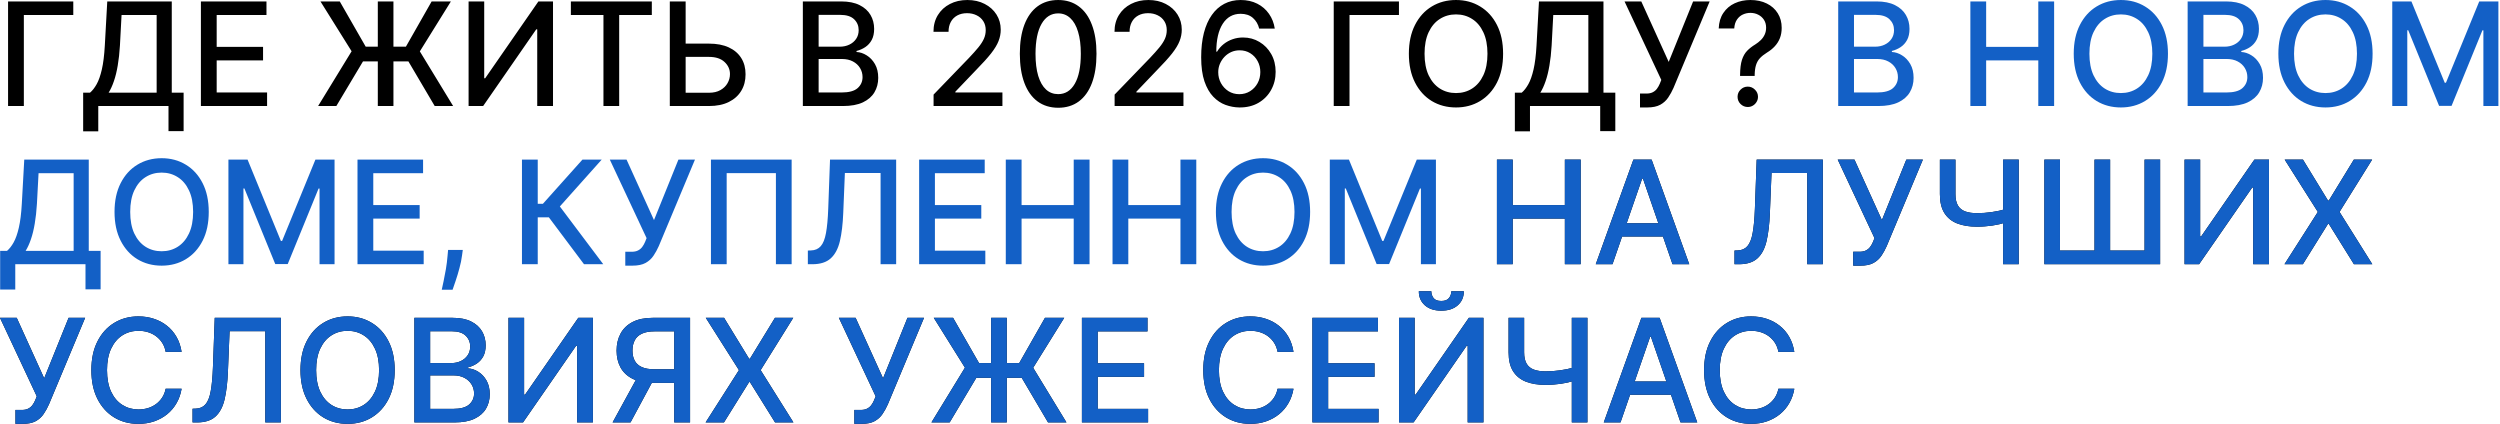
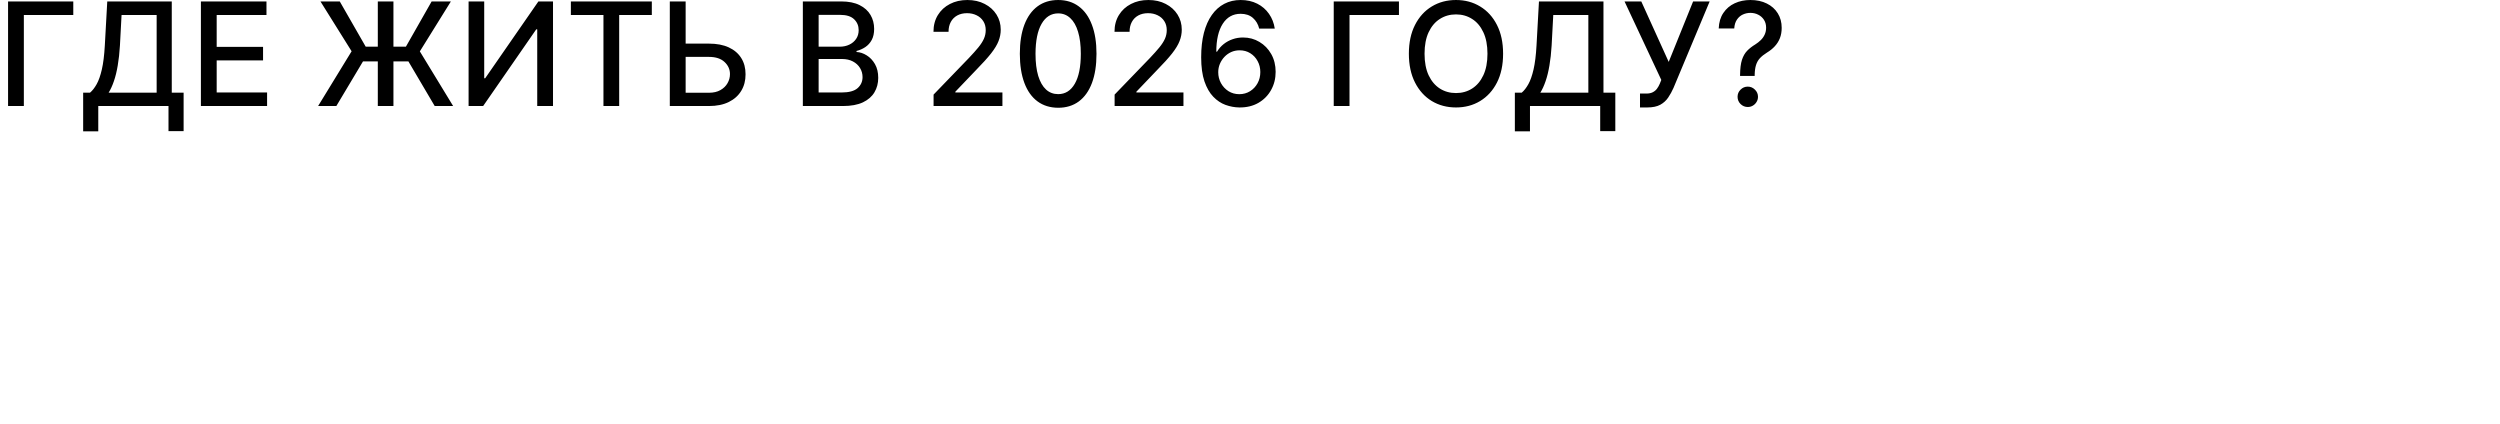
<svg xmlns="http://www.w3.org/2000/svg" width="1043" height="177" viewBox="0 0 1043 177" fill="none">
  <path d="M30.575 0.598V6.266H9.95V44.234H3.366V0.598H30.575ZM34.693 54.781V38.652H37.569C38.549 37.828 39.465 36.656 40.318 35.136C41.17 33.617 41.894 31.564 42.491 28.979C43.087 26.393 43.499 23.077 43.727 19.028L44.749 0.598H71.66V38.652H76.603V54.717H70.296V44.234H40.999V54.781H34.693ZM45.325 38.652H65.353V6.266H50.715L50.034 19.028C49.849 22.111 49.544 24.881 49.117 27.338C48.705 29.796 48.173 31.969 47.519 33.858C46.88 35.733 46.149 37.331 45.325 38.652ZM83.816 44.234V0.598H111.173V6.266H90.399V19.561H109.746V25.207H90.399V38.567H111.429V44.234H83.816ZM164.142 0.598V44.234H157.622V0.598H164.142ZM132.715 44.234L146.692 21.393L133.695 0.598H141.749L152.573 19.476H169.341L180.08 0.598H188.112L175.158 21.436L189.05 44.234H181.358L170.385 25.612H151.443L140.321 44.234H132.715ZM195.495 0.598H202.015V32.644H202.42L224.622 0.598H230.715V44.234H224.132V12.232H223.727L201.568 44.234H195.495V0.598ZM238.167 6.266V0.598H271.939V6.266H258.324V44.234H251.761V6.266H238.167ZM284.025 18.197H295.786C299.025 18.197 301.781 18.723 304.053 19.774C306.326 20.825 308.059 22.31 309.252 24.227C310.46 26.145 311.056 28.403 311.042 31.003C311.056 33.602 310.46 35.896 309.252 37.885C308.059 39.874 306.326 41.429 304.053 42.551C301.781 43.673 299.025 44.234 295.786 44.234H279.444V0.598H286.049V38.695H295.786C297.676 38.695 299.267 38.325 300.559 37.587C301.866 36.848 302.853 35.889 303.521 34.71C304.203 33.531 304.544 32.267 304.544 30.918C304.544 28.957 303.791 27.274 302.285 25.868C300.779 24.447 298.613 23.737 295.786 23.737H284.025V18.197ZM334.948 44.234V0.598H350.928C354.025 0.598 356.589 1.109 358.62 2.132C360.651 3.141 362.171 4.511 363.18 6.244C364.188 7.963 364.693 9.902 364.693 12.061C364.693 13.879 364.359 15.413 363.691 16.663C363.024 17.899 362.129 18.893 361.007 19.646C359.899 20.385 358.677 20.925 357.342 21.266V21.692C358.791 21.763 360.204 22.232 361.582 23.098C362.974 23.95 364.124 25.165 365.034 26.741C365.943 28.318 366.397 30.236 366.397 32.494C366.397 34.724 365.872 36.727 364.82 38.503C363.784 40.264 362.178 41.663 360.005 42.7C357.832 43.723 355.055 44.234 351.674 44.234H334.948ZM341.532 38.588H351.035C354.188 38.588 356.447 37.977 357.811 36.756C359.174 35.534 359.856 34.007 359.856 32.175C359.856 30.797 359.508 29.533 358.812 28.382C358.116 27.232 357.122 26.315 355.829 25.634C354.551 24.952 353.031 24.611 351.269 24.611H341.532V38.588ZM341.532 19.476H350.353C351.83 19.476 353.159 19.192 354.338 18.624C355.531 18.055 356.475 17.26 357.171 16.237C357.882 15.2 358.237 13.979 358.237 12.572C358.237 10.768 357.605 9.256 356.34 8.034C355.076 6.812 353.137 6.202 350.524 6.202H341.532V19.476ZM389.488 44.234V39.462L404.254 24.163C405.831 22.501 407.131 21.046 408.153 19.796C409.19 18.531 409.964 17.331 410.476 16.195C410.987 15.058 411.243 13.851 411.243 12.572C411.243 11.124 410.902 9.874 410.22 8.822C409.538 7.757 408.608 6.94 407.429 6.372C406.25 5.79 404.922 5.499 403.444 5.499C401.882 5.499 400.518 5.818 399.354 6.457C398.189 7.097 397.294 7.999 396.669 9.163C396.044 10.328 395.731 11.692 395.731 13.254H389.446C389.446 10.598 390.057 8.276 391.278 6.287C392.5 4.298 394.176 2.757 396.307 1.663C398.437 0.555 400.859 0.001 403.572 0.001C406.314 0.001 408.729 0.548 410.817 1.642C412.919 2.722 414.559 4.199 415.738 6.074C416.917 7.935 417.507 10.037 417.507 12.381C417.507 14 417.202 15.584 416.591 17.132C415.994 18.68 414.95 20.406 413.459 22.31C411.967 24.199 409.893 26.493 407.237 29.192L398.565 38.269V38.588H418.21V44.234H389.488ZM441.477 44.959C438.111 44.945 435.234 44.057 432.848 42.295C430.461 40.534 428.636 37.97 427.372 34.604C426.108 31.237 425.476 27.182 425.476 22.438C425.476 17.707 426.108 13.666 427.372 10.314C428.65 6.962 430.483 4.405 432.869 2.643C435.27 0.882 438.139 0.001 441.477 0.001C444.815 0.001 447.677 0.889 450.064 2.665C452.45 4.426 454.275 6.983 455.54 10.335C456.818 13.673 457.457 17.707 457.457 22.438C457.457 27.196 456.825 31.259 455.561 34.625C454.297 37.977 452.471 40.541 450.085 42.317C447.699 44.078 444.829 44.959 441.477 44.959ZM441.477 39.27C444.432 39.27 446.74 37.828 448.402 34.945C450.078 32.061 450.916 27.892 450.916 22.438C450.916 18.815 450.532 15.754 449.765 13.254C449.013 10.74 447.926 8.837 446.506 7.544C445.099 6.237 443.423 5.584 441.477 5.584C438.537 5.584 436.229 7.033 434.552 9.93C432.876 12.828 432.031 16.997 432.017 22.438C432.017 26.074 432.393 29.149 433.146 31.663C433.913 34.163 435 36.06 436.406 37.352C437.812 38.631 439.503 39.27 441.477 39.27ZM465.016 44.234V39.462L479.781 24.163C481.358 22.501 482.658 21.046 483.681 19.796C484.718 18.531 485.492 17.331 486.003 16.195C486.514 15.058 486.77 13.851 486.77 12.572C486.77 11.124 486.429 9.874 485.747 8.822C485.066 7.757 484.135 6.94 482.956 6.372C481.777 5.79 480.449 5.499 478.972 5.499C477.409 5.499 476.046 5.818 474.881 6.457C473.716 7.097 472.821 7.999 472.196 9.163C471.571 10.328 471.259 11.692 471.259 13.254H464.973C464.973 10.598 465.584 8.276 466.806 6.287C468.027 4.298 469.703 2.757 471.834 1.663C473.965 0.555 476.387 0.001 479.1 0.001C481.841 0.001 484.256 0.548 486.344 1.642C488.446 2.722 490.087 4.199 491.266 6.074C492.445 7.935 493.034 10.037 493.034 12.381C493.034 14 492.729 15.584 492.118 17.132C491.521 18.68 490.477 20.406 488.986 22.31C487.494 24.199 485.421 26.493 482.764 29.192L474.093 38.269V38.588H493.737V44.234H465.016ZM517.047 44.831C515.101 44.803 513.183 44.447 511.294 43.766C509.419 43.084 507.715 41.947 506.181 40.356C504.646 38.766 503.418 36.628 502.494 33.943C501.585 31.259 501.131 27.906 501.131 23.886C501.131 20.079 501.507 16.699 502.26 13.744C503.027 10.79 504.128 8.297 505.563 6.266C506.997 4.22 508.73 2.665 510.762 1.599C512.793 0.534 515.073 0.001 517.601 0.001C520.2 0.001 522.509 0.513 524.526 1.536C526.543 2.558 528.176 3.972 529.426 5.776C530.691 7.58 531.493 9.632 531.834 11.933H525.335C524.895 10.115 524.021 8.631 522.715 7.48C521.408 6.33 519.703 5.754 517.601 5.754C514.405 5.754 511.912 7.146 510.122 9.93C508.347 12.714 507.452 16.585 507.438 21.543H507.757C508.51 20.307 509.433 19.256 510.527 18.389C511.635 17.509 512.871 16.834 514.235 16.365C515.612 15.882 517.061 15.641 518.581 15.641C521.11 15.641 523.396 16.259 525.442 17.494C527.502 18.716 529.142 20.406 530.364 22.565C531.585 24.724 532.196 27.196 532.196 29.98C532.196 32.764 531.564 35.285 530.3 37.544C529.05 39.803 527.289 41.592 525.016 42.913C522.743 44.22 520.087 44.859 517.047 44.831ZM517.026 39.291C518.702 39.291 520.2 38.879 521.521 38.055C522.843 37.231 523.887 36.124 524.654 34.731C525.421 33.34 525.804 31.784 525.804 30.065C525.804 28.389 525.428 26.862 524.675 25.484C523.936 24.107 522.914 23.013 521.607 22.203C520.314 21.393 518.837 20.989 517.175 20.989C515.911 20.989 514.739 21.23 513.659 21.713C512.594 22.196 511.656 22.864 510.847 23.716C510.037 24.568 509.398 25.548 508.929 26.656C508.475 27.75 508.247 28.908 508.247 30.129C508.247 31.763 508.624 33.276 509.377 34.668C510.144 36.06 511.188 37.182 512.509 38.034C513.844 38.872 515.35 39.291 517.026 39.291ZM583.642 0.598V6.266H563.017V44.234H556.433V0.598H583.642ZM627.091 22.416C627.091 27.075 626.239 31.081 624.535 34.433C622.83 37.771 620.493 40.342 617.525 42.146C614.57 43.936 611.211 44.831 607.447 44.831C603.668 44.831 600.295 43.936 597.326 42.146C594.371 40.342 592.042 37.764 590.337 34.412C588.633 31.06 587.78 27.061 587.78 22.416C587.78 17.757 588.633 13.758 590.337 10.421C592.042 7.068 594.371 4.497 597.326 2.707C600.295 0.903 603.668 0.001 607.447 0.001C611.211 0.001 614.57 0.903 617.525 2.707C620.493 4.497 622.83 7.068 624.535 10.421C626.239 13.758 627.091 17.757 627.091 22.416ZM620.572 22.416C620.572 18.865 619.996 15.875 618.846 13.446C617.709 11.003 616.147 9.156 614.158 7.906C612.184 6.642 609.947 6.01 607.447 6.01C604.932 6.01 602.688 6.642 600.714 7.906C598.739 9.156 597.177 11.003 596.026 13.446C594.89 15.875 594.322 18.865 594.322 22.416C594.322 25.967 594.89 28.965 596.026 31.408C597.177 33.837 598.739 35.683 600.714 36.947C602.688 38.197 604.932 38.822 607.447 38.822C609.947 38.822 612.184 38.197 614.158 36.947C616.147 35.683 617.709 33.837 618.846 31.408C619.996 28.965 620.572 25.967 620.572 22.416ZM631.997 54.781V38.652H634.874C635.854 37.828 636.77 36.656 637.622 35.136C638.475 33.617 639.199 31.564 639.796 28.979C640.392 26.393 640.804 23.077 641.031 19.028L642.054 0.598H668.965V38.652H673.908V54.717H667.601V44.234H638.304V54.781H631.997ZM642.629 38.652H662.658V6.266H648.02L647.338 19.028C647.154 22.111 646.848 24.881 646.422 27.338C646.01 29.796 645.477 31.969 644.824 33.858C644.185 35.733 643.453 37.331 642.629 38.652ZM684.21 44.831V39.035H686.83C687.924 39.035 688.826 38.851 689.536 38.481C690.261 38.112 690.85 37.615 691.305 36.99C691.774 36.351 692.164 35.655 692.477 34.902L693.095 33.347L677.754 0.598H684.742L696.184 25.825L706.369 0.598H713.272L698.187 36.67C697.548 38.119 696.809 39.462 695.971 40.697C695.147 41.933 694.046 42.935 692.669 43.702C691.291 44.455 689.465 44.831 687.193 44.831H684.21ZM725.955 31.685V31.28C725.983 28.638 726.246 26.535 726.743 24.973C727.255 23.41 727.979 22.146 728.917 21.18C729.854 20.215 730.983 19.334 732.305 18.538C733.157 17.999 733.924 17.395 734.606 16.727C735.287 16.06 735.827 15.293 736.225 14.426C736.623 13.56 736.822 12.601 736.822 11.55C736.822 10.286 736.523 9.192 735.927 8.268C735.33 7.345 734.535 6.635 733.54 6.138C732.56 5.626 731.466 5.371 730.259 5.371C729.165 5.371 728.121 5.598 727.127 6.053C726.133 6.507 725.309 7.217 724.655 8.183C724.002 9.135 723.626 10.364 723.526 11.869H717.049C717.148 9.312 717.795 7.153 718.988 5.392C720.181 3.616 721.758 2.274 723.718 1.365C725.692 0.456 727.873 0.001 730.259 0.001C732.873 0.001 735.16 0.491 737.12 1.472C739.08 2.438 740.6 3.794 741.68 5.541C742.773 7.274 743.32 9.298 743.32 11.614C743.32 13.204 743.072 14.639 742.574 15.918C742.077 17.182 741.367 18.311 740.444 19.305C739.535 20.3 738.441 21.18 737.162 21.947C735.955 22.7 734.975 23.482 734.222 24.291C733.483 25.101 732.944 26.06 732.603 27.168C732.262 28.276 732.077 29.646 732.049 31.28V31.685H725.955ZM729.172 44.639C728.008 44.639 727.006 44.227 726.168 43.403C725.33 42.565 724.911 41.557 724.911 40.378C724.911 39.213 725.33 38.219 726.168 37.395C727.006 36.557 728.008 36.138 729.172 36.138C730.323 36.138 731.317 36.557 732.155 37.395C733.008 38.219 733.434 39.213 733.434 40.378C733.434 41.159 733.235 41.876 732.837 42.53C732.454 43.169 731.942 43.68 731.303 44.064C730.664 44.447 729.954 44.639 729.172 44.639Z" fill="black" />
-   <path d="M766.901 44.234V0.598H782.882C785.978 0.598 788.542 1.109 790.573 2.132C792.605 3.141 794.124 4.511 795.133 6.244C796.142 7.963 796.646 9.902 796.646 12.061C796.646 13.879 796.312 15.413 795.644 16.663C794.977 17.899 794.082 18.893 792.96 19.646C791.852 20.385 790.63 20.925 789.295 21.266V21.692C790.744 21.763 792.157 22.232 793.535 23.098C794.927 23.95 796.078 25.165 796.987 26.741C797.896 28.318 798.35 30.236 798.35 32.494C798.35 34.724 797.825 36.727 796.774 38.503C795.737 40.264 794.132 41.663 791.958 42.7C789.785 43.723 787.008 44.234 783.627 44.234H766.901ZM773.485 38.588H782.988C786.142 38.588 788.4 37.977 789.764 36.756C791.127 35.534 791.809 34.007 791.809 32.175C791.809 30.797 791.461 29.533 790.765 28.382C790.069 27.232 789.075 26.315 787.782 25.634C786.504 24.952 784.984 24.611 783.222 24.611H773.485V38.588ZM773.485 19.476H782.306C783.784 19.476 785.112 19.192 786.291 18.624C787.484 18.055 788.428 17.26 789.124 16.237C789.835 15.2 790.19 13.979 790.19 12.572C790.19 10.768 789.558 9.256 788.294 8.034C787.029 6.812 785.09 6.202 782.477 6.202H773.485V19.476ZM822.038 44.234V0.598H828.622V19.561H850.376V0.598H856.981V44.234H850.376V25.207H828.622V44.234H822.038ZM904.474 22.416C904.474 27.075 903.622 31.081 901.917 34.433C900.213 37.771 897.876 40.342 894.907 42.146C891.953 43.936 888.594 44.831 884.829 44.831C881.051 44.831 877.677 43.936 874.709 42.146C871.754 40.342 869.425 37.764 867.72 34.412C866.015 31.06 865.163 27.061 865.163 22.416C865.163 17.757 866.015 13.758 867.72 10.421C869.425 7.068 871.754 4.497 874.709 2.707C877.677 0.903 881.051 0.001 884.829 0.001C888.594 0.001 891.953 0.903 894.907 2.707C897.876 4.497 900.213 7.068 901.917 10.421C903.622 13.758 904.474 17.757 904.474 22.416ZM897.954 22.416C897.954 18.865 897.379 15.875 896.229 13.446C895.092 11.003 893.53 9.156 891.541 7.906C889.567 6.642 887.329 6.01 884.829 6.01C882.315 6.01 880.071 6.642 878.096 7.906C876.122 9.156 874.559 11.003 873.409 13.446C872.273 15.875 871.704 18.865 871.704 22.416C871.704 25.967 872.273 28.965 873.409 31.408C874.559 33.837 876.122 35.683 878.096 36.947C880.071 38.197 882.315 38.822 884.829 38.822C887.329 38.822 889.567 38.197 891.541 36.947C893.53 35.683 895.092 33.837 896.229 31.408C897.379 28.965 897.954 25.967 897.954 22.416ZM912.683 44.234V0.598H928.663C931.759 0.598 934.323 1.109 936.355 2.132C938.386 3.141 939.906 4.511 940.914 6.244C941.923 7.963 942.427 9.902 942.427 12.061C942.427 13.879 942.093 15.413 941.426 16.663C940.758 17.899 939.863 18.893 938.741 19.646C937.633 20.385 936.411 20.925 935.076 21.266V21.692C936.525 21.763 937.938 22.232 939.316 23.098C940.708 23.95 941.859 25.165 942.768 26.741C943.677 28.318 944.132 30.236 944.132 32.494C944.132 34.724 943.606 36.727 942.555 38.503C941.518 40.264 939.913 41.663 937.74 42.7C935.566 43.723 932.789 44.234 929.409 44.234H912.683ZM919.267 38.588H928.769C931.923 38.588 934.181 37.977 935.545 36.756C936.909 35.534 937.59 34.007 937.59 32.175C937.59 30.797 937.242 29.533 936.546 28.382C935.85 27.232 934.856 26.315 933.563 25.634C932.285 24.952 930.765 24.611 929.004 24.611H919.267V38.588ZM919.267 19.476H928.088C929.565 19.476 930.893 19.192 932.072 18.624C933.265 18.055 934.21 17.26 934.906 16.237C935.616 15.2 935.971 13.979 935.971 12.572C935.971 10.768 935.339 9.256 934.075 8.034C932.811 6.812 930.872 6.202 928.258 6.202H919.267V19.476ZM989.845 22.416C989.845 27.075 988.993 31.081 987.289 34.433C985.584 37.771 983.247 40.342 980.279 42.146C977.324 43.936 973.965 44.831 970.2 44.831C966.422 44.831 963.048 43.936 960.08 42.146C957.125 40.342 954.796 37.764 953.091 34.412C951.387 31.06 950.534 27.061 950.534 22.416C950.534 17.757 951.387 13.758 953.091 10.421C954.796 7.068 957.125 4.497 960.08 2.707C963.048 0.903 966.422 0.001 970.2 0.001C973.965 0.001 977.324 0.903 980.279 2.707C983.247 4.497 985.584 7.068 987.289 10.421C988.993 13.758 989.845 17.757 989.845 22.416ZM983.325 22.416C983.325 18.865 982.75 15.875 981.6 13.446C980.463 11.003 978.901 9.156 976.912 7.906C974.938 6.642 972.7 6.01 970.2 6.01C967.686 6.01 965.442 6.642 963.468 7.906C961.493 9.156 959.931 11.003 958.78 13.446C957.644 15.875 957.075 18.865 957.075 22.416C957.075 25.967 957.644 28.965 958.78 31.408C959.931 33.837 961.493 35.683 963.468 36.947C965.442 38.197 967.686 38.822 970.2 38.822C972.7 38.822 974.938 38.197 976.912 36.947C978.901 35.683 980.463 33.837 981.6 31.408C982.75 28.965 983.325 25.967 983.325 22.416ZM998.054 0.598H1006.04L1019.94 34.519H1020.45L1034.34 0.598H1042.33V44.234H1036.07V12.658H1035.66L1022.79 44.17H1017.59L1004.72 12.636H1004.32V44.234H998.054V0.598ZM0.064 120.781V104.652H2.94C3.92 103.828 4.836 102.656 5.689 101.136C6.541 99.617 7.265 97.564 7.862 94.979C8.459 92.394 8.871 89.077 9.098 85.028L10.121 66.598H37.031V104.652H41.974V120.717H35.667V110.234H6.371V120.781H0.064ZM10.696 104.652H30.724V72.266H16.087L15.405 85.028C15.22 88.111 14.915 90.881 14.489 93.338C14.076 95.796 13.544 97.969 12.89 99.858C12.251 101.733 11.52 103.331 10.696 104.652ZM87.091 88.416C87.091 93.075 86.239 97.081 84.535 100.433C82.83 103.771 80.493 106.342 77.525 108.146C74.57 109.936 71.211 110.831 67.447 110.831C63.668 110.831 60.295 109.936 57.326 108.146C54.371 106.342 52.042 103.764 50.337 100.412C48.633 97.06 47.78 93.061 47.78 88.416C47.78 83.757 48.633 79.758 50.337 76.421C52.042 73.068 54.371 70.497 57.326 68.707C60.295 66.903 63.668 66.001 67.447 66.001C71.211 66.001 74.57 66.903 77.525 68.707C80.493 70.497 82.83 73.068 84.535 76.421C86.239 79.758 87.091 83.757 87.091 88.416ZM80.572 88.416C80.572 84.865 79.996 81.875 78.846 79.446C77.709 77.003 76.147 75.156 74.158 73.906C72.184 72.642 69.947 72.01 67.447 72.01C64.932 72.01 62.688 72.642 60.714 73.906C58.739 75.156 57.177 77.003 56.026 79.446C54.89 81.875 54.322 84.865 54.322 88.416C54.322 91.967 54.89 94.965 56.026 97.408C57.177 99.837 58.739 101.683 60.714 102.947C62.688 104.197 64.932 104.822 67.447 104.822C69.947 104.822 72.184 104.197 74.158 102.947C76.147 101.683 77.709 99.837 78.846 97.408C79.996 94.965 80.572 91.967 80.572 88.416ZM95.3 66.598H103.29L117.182 100.518H117.693L131.585 66.598H139.575V110.234H133.311V78.658H132.906L120.037 110.17H114.838L101.969 78.636H101.564V110.234H95.3V66.598ZM149.148 110.234V66.598H176.506V72.266H155.731V85.561H175.078V91.207H155.731V104.567H176.761V110.234H149.148ZM193.077 104.268L192.757 106.591C192.544 108.295 192.182 110.071 191.671 111.918C191.173 113.778 190.655 115.504 190.115 117.095C189.59 118.686 189.156 119.95 188.816 120.888H184.298C184.483 120.007 184.739 118.814 185.066 117.308C185.392 115.817 185.712 114.148 186.024 112.301C186.337 110.455 186.571 108.572 186.727 106.655L186.941 104.268H193.077ZM243.649 110.234L228.99 90.675H224.345V110.234H217.761V66.598H224.345V85.028H226.497L242.988 66.598H251.021L233.57 86.136L251.681 110.234H243.649ZM260.87 110.831V105.036H263.491C264.584 105.036 265.486 104.851 266.197 104.482C266.921 104.112 267.51 103.615 267.965 102.99C268.434 102.351 268.824 101.655 269.137 100.902L269.755 99.347L254.414 66.598H261.403L272.844 91.825L283.029 66.598H289.932L274.847 102.67C274.208 104.119 273.469 105.462 272.631 106.697C271.807 107.933 270.706 108.935 269.329 109.702C267.951 110.455 266.126 110.831 263.853 110.831H260.87ZM330.271 66.598V110.234H323.709V72.223H303.169V110.234H296.607V66.598H330.271ZM337.036 110.234V104.524L338.315 104.482C340.048 104.439 341.411 103.849 342.406 102.713C343.414 101.577 344.146 99.744 344.6 97.216C345.069 94.688 345.382 91.314 345.538 87.095L346.284 66.598H373.876V110.234H367.377V72.18H352.484L351.802 88.842C351.617 93.516 351.149 97.443 350.396 100.625C349.643 103.793 348.365 106.186 346.561 107.805C344.771 109.425 342.221 110.234 338.911 110.234H337.036ZM383.464 110.234V66.598H410.822V72.266H390.048V85.561H409.394V91.207H390.048V104.567H411.078V110.234H383.464ZM419.616 110.234V66.598H426.2V85.561H447.954V66.598H454.559V110.234H447.954V91.207H426.2V110.234H419.616ZM464.148 110.234V66.598H470.731V85.561H492.486V66.598H499.091V110.234H492.486V91.207H470.731V110.234H464.148ZM546.584 88.416C546.584 93.075 545.731 97.081 544.027 100.433C542.322 103.771 539.986 106.342 537.017 108.146C534.062 109.936 530.703 110.831 526.939 110.831C523.16 110.831 519.787 109.936 516.818 108.146C513.863 106.342 511.534 103.764 509.829 100.412C508.125 97.06 507.273 93.061 507.273 88.416C507.273 83.757 508.125 79.758 509.829 76.421C511.534 73.068 513.863 70.497 516.818 68.707C519.787 66.903 523.16 66.001 526.939 66.001C530.703 66.001 534.062 66.903 537.017 68.707C539.986 70.497 542.322 73.068 544.027 76.421C545.731 79.758 546.584 83.757 546.584 88.416ZM540.064 88.416C540.064 84.865 539.488 81.875 538.338 79.446C537.202 77.003 535.639 75.156 533.65 73.906C531.676 72.642 529.439 72.01 526.939 72.01C524.425 72.01 522.18 72.642 520.206 73.906C518.231 75.156 516.669 77.003 515.518 79.446C514.382 81.875 513.814 84.865 513.814 88.416C513.814 91.967 514.382 94.965 515.518 97.408C516.669 99.837 518.231 101.683 520.206 102.947C522.18 104.197 524.425 104.822 526.939 104.822C529.439 104.822 531.676 104.197 533.65 102.947C535.639 101.683 537.202 99.837 538.338 97.408C539.488 94.965 540.064 91.967 540.064 88.416ZM554.792 66.598H562.782L576.674 100.518H577.186L591.078 66.598H599.068V110.234H592.803V78.658H592.399L579.529 110.17H574.33L561.461 78.636H561.056V110.234H554.792V66.598Z" fill="#1360C6" />
-   <path d="M624.519 110.234V66.598H631.102V85.561H652.857V66.598H659.462V110.234H652.857V91.207H631.102V110.234H624.519ZM672.736 110.234H665.747L681.45 66.598H689.057L704.76 110.234H697.771L685.435 74.524H685.094L672.736 110.234ZM673.908 93.146H696.578V98.686H673.908V93.146ZM723.638 110.234V104.524L724.916 104.482C726.649 104.439 728.013 103.849 729.007 102.713C730.016 101.577 730.747 99.744 731.202 97.216C731.671 94.688 731.983 91.314 732.139 87.095L732.885 66.598H760.477V110.234H753.979V72.18H739.085L738.404 88.842C738.219 93.516 737.75 97.443 736.997 100.625C736.244 103.793 734.966 106.186 733.162 107.805C731.372 109.425 728.823 110.234 725.513 110.234H723.638ZM773.155 110.831V105.036H775.776C776.869 105.036 777.771 104.851 778.482 104.482C779.206 104.112 779.796 103.615 780.25 102.99C780.719 102.351 781.11 101.655 781.422 100.902L782.04 99.347L766.699 66.598H773.688L785.129 91.825L795.314 66.598H802.218L787.132 102.67C786.493 104.119 785.754 105.462 784.916 106.697C784.093 107.933 782.992 108.935 781.614 109.702C780.236 110.455 778.411 110.831 776.138 110.831H773.155ZM809.318 66.598H815.817V81.001C815.817 83.004 816.165 84.588 816.861 85.753C817.557 86.903 818.565 87.72 819.886 88.203C821.221 88.686 822.841 88.928 824.744 88.928C825.753 88.928 826.775 88.892 827.812 88.821C828.863 88.736 829.907 88.622 830.944 88.48C831.981 88.324 832.983 88.146 833.949 87.947C834.929 87.734 835.838 87.5 836.676 87.244V92.848C835.852 93.118 834.979 93.359 834.055 93.572C833.146 93.771 832.194 93.949 831.2 94.105C830.206 94.247 829.169 94.361 828.089 94.446C827.01 94.531 825.895 94.574 824.744 94.574C821.562 94.574 818.814 94.119 816.498 93.21C814.197 92.287 812.422 90.831 811.172 88.842C809.936 86.854 809.318 84.24 809.318 81.001V66.598ZM835.696 66.598H842.216V110.234H835.696V66.598ZM852.906 66.598H859.426V104.524H873.83V66.598H880.35V104.524H894.71V66.598H901.209V110.234H852.906V66.598ZM911.394 66.598H917.914V98.644H918.318L940.52 66.598H946.614V110.234H940.03V78.231H939.625L917.466 110.234H911.394V66.598ZM960.799 66.598L971.239 83.665H971.58L982.02 66.598H989.648L976.055 88.416L989.733 110.234H982.063L971.58 93.402H971.239L960.756 110.234H953.086L966.999 88.416L953.171 66.598H960.799ZM6.456 176.831V171.036H9.077C10.17 171.036 11.072 170.851 11.783 170.482C12.507 170.112 13.096 169.615 13.551 168.99C14.02 168.351 14.41 167.655 14.723 166.902L15.341 165.347L-0 132.598H6.988L18.43 157.825L28.615 132.598H35.518L20.433 168.67C19.794 170.119 19.055 171.462 18.217 172.697C17.393 173.933 16.292 174.935 14.915 175.702C13.537 176.455 11.711 176.831 9.439 176.831H6.456ZM75.761 146.788H69.114C68.858 145.368 68.382 144.118 67.686 143.038C66.99 141.959 66.138 141.043 65.129 140.29C64.121 139.537 62.992 138.969 61.742 138.585C60.506 138.202 59.192 138.01 57.8 138.01C55.286 138.01 53.034 138.642 51.046 139.906C49.071 141.17 47.509 143.024 46.358 145.467C45.222 147.911 44.654 150.893 44.654 154.416C44.654 157.967 45.222 160.964 46.358 163.408C47.509 165.851 49.078 167.697 51.067 168.947C53.056 170.197 55.293 170.822 57.779 170.822C59.156 170.822 60.463 170.638 61.699 170.268C62.949 169.885 64.078 169.324 65.087 168.585C66.095 167.847 66.948 166.945 67.644 165.879C68.354 164.8 68.844 163.564 69.114 162.172L75.761 162.193C75.406 164.338 74.718 166.312 73.695 168.116C72.686 169.906 71.386 171.455 69.796 172.761C68.219 174.054 66.415 175.055 64.384 175.766C62.352 176.476 60.136 176.831 57.736 176.831C53.958 176.831 50.591 175.936 47.636 174.146C44.682 172.342 42.352 169.764 40.648 166.412C38.958 163.06 38.112 159.061 38.112 154.416C38.112 149.757 38.965 145.759 40.669 142.42C42.374 139.068 44.703 136.497 47.658 134.707C50.612 132.903 53.972 132.001 57.736 132.001C60.051 132.001 62.21 132.335 64.213 133.003C66.23 133.656 68.041 134.622 69.647 135.901C71.252 137.165 72.58 138.713 73.631 140.545C74.682 142.364 75.392 144.445 75.761 146.788ZM80.337 176.234V170.524L81.616 170.482C83.349 170.439 84.712 169.849 85.707 168.713C86.715 167.577 87.447 165.744 87.901 163.216C88.37 160.688 88.682 157.314 88.839 153.095L89.584 132.598H117.177V176.234H110.678V138.18H95.785L95.103 154.842C94.918 159.516 94.449 163.443 93.697 166.625C92.944 169.793 91.665 172.186 89.861 173.805C88.072 175.425 85.522 176.234 82.212 176.234H80.337ZM164.67 154.416C164.67 159.075 163.817 163.081 162.113 166.433C160.408 169.771 158.072 172.342 155.103 174.146C152.148 175.936 148.789 176.831 145.025 176.831C141.246 176.831 137.873 175.936 134.904 174.146C131.949 172.342 129.62 169.764 127.915 166.412C126.211 163.06 125.358 159.061 125.358 154.416C125.358 149.757 126.211 145.759 127.915 142.42C129.62 139.068 131.949 136.497 134.904 134.707C137.873 132.903 141.246 132.001 145.025 132.001C148.789 132.001 152.148 132.903 155.103 134.707C158.072 136.497 160.408 139.068 162.113 142.42C163.817 145.759 164.67 149.757 164.67 154.416ZM158.15 154.416C158.15 150.865 157.574 147.875 156.424 145.446C155.287 143.003 153.725 141.156 151.736 139.906C149.762 138.642 147.525 138.01 145.025 138.01C142.51 138.01 140.266 138.642 138.292 139.906C136.317 141.156 134.755 143.003 133.604 145.446C132.468 147.875 131.9 150.865 131.9 154.416C131.9 157.967 132.468 160.964 133.604 163.408C134.755 165.837 136.317 167.683 138.292 168.947C140.266 170.197 142.51 170.822 145.025 170.822C147.525 170.822 149.762 170.197 151.736 168.947C153.725 167.683 155.287 165.837 156.424 163.408C157.574 160.964 158.15 157.967 158.15 154.416ZM172.878 176.234V132.598H188.858C191.955 132.598 194.519 133.109 196.55 134.132C198.581 135.141 200.101 136.511 201.11 138.244C202.118 139.963 202.622 141.902 202.622 144.061C202.622 145.879 202.289 147.413 201.621 148.663C200.953 149.899 200.058 150.893 198.936 151.646C197.828 152.385 196.607 152.925 195.271 153.266V153.692C196.72 153.763 198.134 154.232 199.512 155.098C200.904 155.95 202.054 157.165 202.963 158.741C203.872 160.318 204.327 162.236 204.327 164.494C204.327 166.724 203.801 168.727 202.75 170.503C201.713 172.264 200.108 173.663 197.935 174.7C195.762 175.723 192.985 176.234 189.604 176.234H172.878ZM179.462 170.588H188.965C192.118 170.588 194.377 169.977 195.74 168.756C197.104 167.534 197.786 166.007 197.786 164.175C197.786 162.797 197.438 161.533 196.742 160.382C196.046 159.232 195.051 158.315 193.759 157.634C192.48 156.952 190.96 156.611 189.199 156.611H179.462V170.588ZM179.462 151.476H188.283C189.76 151.476 191.088 151.192 192.267 150.624C193.46 150.055 194.405 149.26 195.101 148.237C195.811 147.2 196.166 145.979 196.166 144.572C196.166 142.768 195.534 141.256 194.27 140.034C193.006 138.812 191.067 138.202 188.453 138.202H179.462V151.476ZM212.136 132.598H218.656V164.643H219.061L241.262 132.598H247.356V176.234H240.772V144.232H240.367L218.208 176.234H212.136V132.598ZM287.898 176.234H281.292V138.244H273.025C270.866 138.244 269.112 138.571 267.763 139.224C266.413 139.864 265.426 140.787 264.801 141.994C264.176 143.202 263.863 144.629 263.863 146.277C263.863 147.911 264.176 149.31 264.801 150.474C265.426 151.639 266.406 152.527 267.741 153.138C269.077 153.749 270.817 154.054 272.961 154.054H284.148V159.722H272.344C268.977 159.722 266.172 159.161 263.927 158.038C261.697 156.916 260.021 155.347 258.899 153.33C257.791 151.298 257.237 148.947 257.237 146.277C257.237 143.592 257.791 141.227 258.899 139.182C260.007 137.122 261.676 135.51 263.906 134.345C266.15 133.18 268.956 132.598 272.322 132.598H287.898V176.234ZM266.356 156.547H273.643L263.054 176.234H255.575L266.356 156.547ZM302.088 132.598L312.528 149.665H312.869L323.309 132.598H330.937L317.344 154.416L331.023 176.234H323.352L312.869 159.402H312.528L302.045 176.234H294.375L308.288 154.416L294.46 132.598H302.088ZM356.436 176.831V171.036H359.057C360.151 171.036 361.053 170.851 361.763 170.482C362.487 170.112 363.077 169.615 363.531 168.99C364 168.351 364.391 167.655 364.703 166.902L365.321 165.347L349.98 132.598H356.969L368.411 157.825L378.595 132.598H385.499L370.414 168.67C369.774 170.119 369.036 171.462 368.198 172.697C367.374 173.933 366.273 174.935 364.895 175.702C363.517 176.455 361.692 176.831 359.419 176.831H356.436ZM420.021 132.598V176.234H413.501V132.598H420.021ZM388.594 176.234L402.571 153.393L389.574 132.598H397.628L408.452 151.476H425.22L435.959 132.598H443.991L431.037 153.436L444.929 176.234H437.237L426.264 157.612H407.322L396.2 176.234H388.594ZM451.374 176.234V132.598H478.732V138.266H457.958V151.561H477.305V157.207H457.958V170.567H478.988V176.234H451.374ZM539.648 146.788H533.001C532.745 145.368 532.269 144.118 531.573 143.038C530.877 141.959 530.025 141.043 529.016 140.29C528.008 139.537 526.878 138.969 525.628 138.585C524.393 138.202 523.079 138.01 521.687 138.01C519.172 138.01 516.921 138.642 514.932 139.906C512.958 141.17 511.395 143.024 510.245 145.467C509.108 147.911 508.54 150.893 508.54 154.416C508.54 157.967 509.108 160.964 510.245 163.408C511.395 165.851 512.965 167.697 514.954 168.947C516.942 170.197 519.18 170.822 521.665 170.822C523.043 170.822 524.35 170.638 525.586 170.268C526.836 169.885 527.965 169.324 528.974 168.585C529.982 167.847 530.834 166.945 531.53 165.879C532.241 164.8 532.731 163.564 533.001 162.172L539.648 162.193C539.293 164.338 538.604 166.312 537.582 168.116C536.573 169.906 535.273 171.455 533.682 172.761C532.106 174.054 530.302 175.055 528.27 175.766C526.239 176.476 524.023 176.831 521.623 176.831C517.844 176.831 514.478 175.936 511.523 174.146C508.569 172.342 506.239 169.764 504.535 166.412C502.844 163.06 501.999 159.061 501.999 154.416C501.999 149.757 502.851 145.759 504.556 142.42C506.26 139.068 508.59 136.497 511.545 134.707C514.499 132.903 517.858 132.001 521.623 132.001C523.938 132.001 526.097 132.335 528.1 133.003C530.117 133.656 531.928 134.622 533.533 135.901C535.138 137.165 536.466 138.713 537.518 140.545C538.569 142.364 539.279 144.445 539.648 146.788ZM547.526 176.234V132.598H574.884V138.266H554.11V151.561H573.457V157.207H554.11V170.567H575.14V176.234H547.526ZM583.679 132.598H590.199V164.643H590.604L612.805 132.598H618.899V176.234H612.315V144.232H611.91L589.751 176.234H583.679V132.598ZM605.476 121.518H610.717C610.717 123.919 609.865 125.872 608.16 127.378C606.47 128.869 604.183 129.615 601.3 129.615C598.43 129.615 596.15 128.869 594.46 127.378C592.77 125.872 591.925 123.919 591.925 121.518H597.145C597.145 122.584 597.457 123.528 598.082 124.352C598.707 125.162 599.78 125.567 601.3 125.567C602.791 125.567 603.856 125.162 604.496 124.352C605.149 123.543 605.476 122.598 605.476 121.518ZM629.377 132.598H635.875V147.001C635.875 149.004 636.223 150.588 636.919 151.753C637.615 152.903 638.624 153.72 639.945 154.203C641.28 154.686 642.899 154.928 644.803 154.928C645.811 154.928 646.834 154.892 647.871 154.821C648.922 154.736 649.966 154.622 651.003 154.48C652.04 154.324 653.041 154.146 654.007 153.947C654.987 153.734 655.896 153.5 656.735 153.244V158.848C655.911 159.118 655.037 159.359 654.114 159.572C653.205 159.771 652.253 159.949 651.259 160.105C650.264 160.247 649.227 160.361 648.148 160.446C647.068 160.531 645.953 160.574 644.803 160.574C641.621 160.574 638.872 160.119 636.557 159.21C634.256 158.287 632.48 156.831 631.23 154.842C629.994 152.854 629.377 150.24 629.377 147.001V132.598ZM655.754 132.598H662.274V176.234H655.754V132.598ZM676.076 176.234H669.087L684.79 132.598H692.397L708.1 176.234H701.111L688.775 140.524H688.434L676.076 176.234ZM677.248 159.146H699.918V164.686H677.248V159.146ZM748.594 146.788H741.946C741.69 145.368 741.214 144.118 740.518 143.038C739.822 141.959 738.97 141.043 737.961 140.29C736.953 139.537 735.824 138.969 734.574 138.585C733.338 138.202 732.024 138.01 730.632 138.01C728.118 138.01 725.866 138.642 723.878 139.906C721.903 141.17 720.341 143.024 719.19 145.467C718.054 147.911 717.486 150.893 717.486 154.416C717.486 157.967 718.054 160.964 719.19 163.408C720.341 165.851 721.91 167.697 723.899 168.947C725.888 170.197 728.125 170.822 730.611 170.822C731.988 170.822 733.295 170.638 734.531 170.268C735.781 169.885 736.91 169.324 737.919 168.585C738.927 167.847 739.78 166.945 740.476 165.879C741.186 164.8 741.676 163.564 741.946 162.172L748.594 162.193C748.238 164.338 747.55 166.312 746.527 168.116C745.518 169.906 744.219 171.455 742.628 172.761C741.051 174.054 739.247 175.055 737.216 175.766C735.184 176.476 732.969 176.831 730.568 176.831C726.79 176.831 723.423 175.936 720.469 174.146C717.514 172.342 715.184 169.764 713.48 166.412C711.79 163.06 710.944 159.061 710.944 154.416C710.944 149.757 711.797 145.759 713.501 142.42C715.206 139.068 717.535 136.497 720.49 134.707C723.444 132.903 726.804 132.001 730.568 132.001C732.883 132.001 735.042 132.335 737.045 133.003C739.062 133.656 740.873 134.622 742.479 135.901C744.084 137.165 745.412 138.713 746.463 140.545C747.514 142.364 748.224 144.445 748.594 146.788Z" fill="black" />
-   <path d="M624.519 110.234V66.598H631.102V85.561H652.857V66.598H659.462V110.234H652.857V91.207H631.102V110.234H624.519ZM672.736 110.234H665.747L681.45 66.598H689.057L704.76 110.234H697.771L685.435 74.524H685.094L672.736 110.234ZM673.908 93.146H696.578V98.686H673.908V93.146ZM723.638 110.234V104.524L724.916 104.482C726.649 104.439 728.013 103.849 729.007 102.713C730.016 101.577 730.747 99.744 731.202 97.216C731.671 94.688 731.983 91.314 732.139 87.095L732.885 66.598H760.477V110.234H753.979V72.18H739.085L738.404 88.842C738.219 93.516 737.75 97.443 736.997 100.625C736.244 103.793 734.966 106.186 733.162 107.805C731.372 109.425 728.823 110.234 725.513 110.234H723.638ZM773.155 110.831V105.036H775.776C776.869 105.036 777.771 104.851 778.482 104.482C779.206 104.112 779.796 103.615 780.25 102.99C780.719 102.351 781.11 101.655 781.422 100.902L782.04 99.347L766.699 66.598H773.688L785.129 91.825L795.314 66.598H802.218L787.132 102.67C786.493 104.119 785.754 105.462 784.916 106.697C784.093 107.933 782.992 108.935 781.614 109.702C780.236 110.455 778.411 110.831 776.138 110.831H773.155ZM809.318 66.598H815.817V81.001C815.817 83.004 816.165 84.588 816.861 85.753C817.557 86.903 818.565 87.72 819.886 88.203C821.221 88.686 822.841 88.928 824.744 88.928C825.753 88.928 826.775 88.892 827.812 88.821C828.863 88.736 829.907 88.622 830.944 88.48C831.981 88.324 832.983 88.146 833.949 87.947C834.929 87.734 835.838 87.5 836.676 87.244V92.848C835.852 93.118 834.979 93.359 834.055 93.572C833.146 93.771 832.194 93.949 831.2 94.105C830.206 94.247 829.169 94.361 828.089 94.446C827.01 94.531 825.895 94.574 824.744 94.574C821.562 94.574 818.814 94.119 816.498 93.21C814.197 92.287 812.422 90.831 811.172 88.842C809.936 86.854 809.318 84.24 809.318 81.001V66.598ZM835.696 66.598H842.216V110.234H835.696V66.598ZM852.906 66.598H859.426V104.524H873.83V66.598H880.35V104.524H894.71V66.598H901.209V110.234H852.906V66.598ZM911.394 66.598H917.914V98.644H918.318L940.52 66.598H946.614V110.234H940.03V78.231H939.625L917.466 110.234H911.394V66.598ZM960.799 66.598L971.239 83.665H971.58L982.02 66.598H989.648L976.055 88.416L989.733 110.234H982.063L971.58 93.402H971.239L960.756 110.234H953.086L966.999 88.416L953.171 66.598H960.799ZM6.456 176.831V171.036H9.077C10.17 171.036 11.072 170.851 11.783 170.482C12.507 170.112 13.096 169.615 13.551 168.99C14.02 168.351 14.41 167.655 14.723 166.902L15.341 165.347L-0 132.598H6.988L18.43 157.825L28.615 132.598H35.518L20.433 168.67C19.794 170.119 19.055 171.462 18.217 172.697C17.393 173.933 16.292 174.935 14.915 175.702C13.537 176.455 11.711 176.831 9.439 176.831H6.456ZM75.761 146.788H69.114C68.858 145.368 68.382 144.118 67.686 143.038C66.99 141.959 66.138 141.043 65.129 140.29C64.121 139.537 62.992 138.969 61.742 138.585C60.506 138.202 59.192 138.01 57.8 138.01C55.286 138.01 53.034 138.642 51.046 139.906C49.071 141.17 47.509 143.024 46.358 145.467C45.222 147.911 44.654 150.893 44.654 154.416C44.654 157.967 45.222 160.964 46.358 163.408C47.509 165.851 49.078 167.697 51.067 168.947C53.056 170.197 55.293 170.822 57.779 170.822C59.156 170.822 60.463 170.638 61.699 170.268C62.949 169.885 64.078 169.324 65.087 168.585C66.095 167.847 66.948 166.945 67.644 165.879C68.354 164.8 68.844 163.564 69.114 162.172L75.761 162.193C75.406 164.338 74.718 166.312 73.695 168.116C72.686 169.906 71.386 171.455 69.796 172.761C68.219 174.054 66.415 175.055 64.384 175.766C62.352 176.476 60.136 176.831 57.736 176.831C53.958 176.831 50.591 175.936 47.636 174.146C44.682 172.342 42.352 169.764 40.648 166.412C38.958 163.06 38.112 159.061 38.112 154.416C38.112 149.757 38.965 145.759 40.669 142.42C42.374 139.068 44.703 136.497 47.658 134.707C50.612 132.903 53.972 132.001 57.736 132.001C60.051 132.001 62.21 132.335 64.213 133.003C66.23 133.656 68.041 134.622 69.647 135.901C71.252 137.165 72.58 138.713 73.631 140.545C74.682 142.364 75.392 144.445 75.761 146.788ZM80.337 176.234V170.524L81.616 170.482C83.349 170.439 84.712 169.849 85.707 168.713C86.715 167.577 87.447 165.744 87.901 163.216C88.37 160.688 88.682 157.314 88.839 153.095L89.584 132.598H117.177V176.234H110.678V138.18H95.785L95.103 154.842C94.918 159.516 94.449 163.443 93.697 166.625C92.944 169.793 91.665 172.186 89.861 173.805C88.072 175.425 85.522 176.234 82.212 176.234H80.337ZM164.67 154.416C164.67 159.075 163.817 163.081 162.113 166.433C160.408 169.771 158.072 172.342 155.103 174.146C152.148 175.936 148.789 176.831 145.025 176.831C141.246 176.831 137.873 175.936 134.904 174.146C131.949 172.342 129.62 169.764 127.915 166.412C126.211 163.06 125.358 159.061 125.358 154.416C125.358 149.757 126.211 145.759 127.915 142.42C129.62 139.068 131.949 136.497 134.904 134.707C137.873 132.903 141.246 132.001 145.025 132.001C148.789 132.001 152.148 132.903 155.103 134.707C158.072 136.497 160.408 139.068 162.113 142.42C163.817 145.759 164.67 149.757 164.67 154.416ZM158.15 154.416C158.15 150.865 157.574 147.875 156.424 145.446C155.287 143.003 153.725 141.156 151.736 139.906C149.762 138.642 147.525 138.01 145.025 138.01C142.51 138.01 140.266 138.642 138.292 139.906C136.317 141.156 134.755 143.003 133.604 145.446C132.468 147.875 131.9 150.865 131.9 154.416C131.9 157.967 132.468 160.964 133.604 163.408C134.755 165.837 136.317 167.683 138.292 168.947C140.266 170.197 142.51 170.822 145.025 170.822C147.525 170.822 149.762 170.197 151.736 168.947C153.725 167.683 155.287 165.837 156.424 163.408C157.574 160.964 158.15 157.967 158.15 154.416ZM172.878 176.234V132.598H188.858C191.955 132.598 194.519 133.109 196.55 134.132C198.581 135.141 200.101 136.511 201.11 138.244C202.118 139.963 202.622 141.902 202.622 144.061C202.622 145.879 202.289 147.413 201.621 148.663C200.953 149.899 200.058 150.893 198.936 151.646C197.828 152.385 196.607 152.925 195.271 153.266V153.692C196.72 153.763 198.134 154.232 199.512 155.098C200.904 155.95 202.054 157.165 202.963 158.741C203.872 160.318 204.327 162.236 204.327 164.494C204.327 166.724 203.801 168.727 202.75 170.503C201.713 172.264 200.108 173.663 197.935 174.7C195.762 175.723 192.985 176.234 189.604 176.234H172.878ZM179.462 170.588H188.965C192.118 170.588 194.377 169.977 195.74 168.756C197.104 167.534 197.786 166.007 197.786 164.175C197.786 162.797 197.438 161.533 196.742 160.382C196.046 159.232 195.051 158.315 193.759 157.634C192.48 156.952 190.96 156.611 189.199 156.611H179.462V170.588ZM179.462 151.476H188.283C189.76 151.476 191.088 151.192 192.267 150.624C193.46 150.055 194.405 149.26 195.101 148.237C195.811 147.2 196.166 145.979 196.166 144.572C196.166 142.768 195.534 141.256 194.27 140.034C193.006 138.812 191.067 138.202 188.453 138.202H179.462V151.476ZM212.136 132.598H218.656V164.643H219.061L241.262 132.598H247.356V176.234H240.772V144.232H240.367L218.208 176.234H212.136V132.598ZM287.898 176.234H281.292V138.244H273.025C270.866 138.244 269.112 138.571 267.763 139.224C266.413 139.864 265.426 140.787 264.801 141.994C264.176 143.202 263.863 144.629 263.863 146.277C263.863 147.911 264.176 149.31 264.801 150.474C265.426 151.639 266.406 152.527 267.741 153.138C269.077 153.749 270.817 154.054 272.961 154.054H284.148V159.722H272.344C268.977 159.722 266.172 159.161 263.927 158.038C261.697 156.916 260.021 155.347 258.899 153.33C257.791 151.298 257.237 148.947 257.237 146.277C257.237 143.592 257.791 141.227 258.899 139.182C260.007 137.122 261.676 135.51 263.906 134.345C266.15 133.18 268.956 132.598 272.322 132.598H287.898V176.234ZM266.356 156.547H273.643L263.054 176.234H255.575L266.356 156.547ZM302.088 132.598L312.528 149.665H312.869L323.309 132.598H330.937L317.344 154.416L331.023 176.234H323.352L312.869 159.402H312.528L302.045 176.234H294.375L308.288 154.416L294.46 132.598H302.088ZM356.436 176.831V171.036H359.057C360.151 171.036 361.053 170.851 361.763 170.482C362.487 170.112 363.077 169.615 363.531 168.99C364 168.351 364.391 167.655 364.703 166.902L365.321 165.347L349.98 132.598H356.969L368.411 157.825L378.595 132.598H385.499L370.414 168.67C369.774 170.119 369.036 171.462 368.198 172.697C367.374 173.933 366.273 174.935 364.895 175.702C363.517 176.455 361.692 176.831 359.419 176.831H356.436ZM420.021 132.598V176.234H413.501V132.598H420.021ZM388.594 176.234L402.571 153.393L389.574 132.598H397.628L408.452 151.476H425.22L435.959 132.598H443.991L431.037 153.436L444.929 176.234H437.237L426.264 157.612H407.322L396.2 176.234H388.594ZM451.374 176.234V132.598H478.732V138.266H457.958V151.561H477.305V157.207H457.958V170.567H478.988V176.234H451.374ZM539.648 146.788H533.001C532.745 145.368 532.269 144.118 531.573 143.038C530.877 141.959 530.025 141.043 529.016 140.29C528.008 139.537 526.878 138.969 525.628 138.585C524.393 138.202 523.079 138.01 521.687 138.01C519.172 138.01 516.921 138.642 514.932 139.906C512.958 141.17 511.395 143.024 510.245 145.467C509.108 147.911 508.54 150.893 508.54 154.416C508.54 157.967 509.108 160.964 510.245 163.408C511.395 165.851 512.965 167.697 514.954 168.947C516.942 170.197 519.18 170.822 521.665 170.822C523.043 170.822 524.35 170.638 525.586 170.268C526.836 169.885 527.965 169.324 528.974 168.585C529.982 167.847 530.834 166.945 531.53 165.879C532.241 164.8 532.731 163.564 533.001 162.172L539.648 162.193C539.293 164.338 538.604 166.312 537.582 168.116C536.573 169.906 535.273 171.455 533.682 172.761C532.106 174.054 530.302 175.055 528.27 175.766C526.239 176.476 524.023 176.831 521.623 176.831C517.844 176.831 514.478 175.936 511.523 174.146C508.569 172.342 506.239 169.764 504.535 166.412C502.844 163.06 501.999 159.061 501.999 154.416C501.999 149.757 502.851 145.759 504.556 142.42C506.26 139.068 508.59 136.497 511.545 134.707C514.499 132.903 517.858 132.001 521.623 132.001C523.938 132.001 526.097 132.335 528.1 133.003C530.117 133.656 531.928 134.622 533.533 135.901C535.138 137.165 536.466 138.713 537.518 140.545C538.569 142.364 539.279 144.445 539.648 146.788ZM547.526 176.234V132.598H574.884V138.266H554.11V151.561H573.457V157.207H554.11V170.567H575.14V176.234H547.526ZM583.679 132.598H590.199V164.643H590.604L612.805 132.598H618.899V176.234H612.315V144.232H611.91L589.751 176.234H583.679V132.598ZM605.476 121.518H610.717C610.717 123.919 609.865 125.872 608.16 127.378C606.47 128.869 604.183 129.615 601.3 129.615C598.43 129.615 596.15 128.869 594.46 127.378C592.77 125.872 591.925 123.919 591.925 121.518H597.145C597.145 122.584 597.457 123.528 598.082 124.352C598.707 125.162 599.78 125.567 601.3 125.567C602.791 125.567 603.856 125.162 604.496 124.352C605.149 123.543 605.476 122.598 605.476 121.518ZM629.377 132.598H635.875V147.001C635.875 149.004 636.223 150.588 636.919 151.753C637.615 152.903 638.624 153.72 639.945 154.203C641.28 154.686 642.899 154.928 644.803 154.928C645.811 154.928 646.834 154.892 647.871 154.821C648.922 154.736 649.966 154.622 651.003 154.48C652.04 154.324 653.041 154.146 654.007 153.947C654.987 153.734 655.896 153.5 656.735 153.244V158.848C655.911 159.118 655.037 159.359 654.114 159.572C653.205 159.771 652.253 159.949 651.259 160.105C650.264 160.247 649.227 160.361 648.148 160.446C647.068 160.531 645.953 160.574 644.803 160.574C641.621 160.574 638.872 160.119 636.557 159.21C634.256 158.287 632.48 156.831 631.23 154.842C629.994 152.854 629.377 150.24 629.377 147.001V132.598ZM655.754 132.598H662.274V176.234H655.754V132.598ZM676.076 176.234H669.087L684.79 132.598H692.397L708.1 176.234H701.111L688.775 140.524H688.434L676.076 176.234ZM677.248 159.146H699.918V164.686H677.248V159.146ZM748.594 146.788H741.946C741.69 145.368 741.214 144.118 740.518 143.038C739.822 141.959 738.97 141.043 737.961 140.29C736.953 139.537 735.824 138.969 734.574 138.585C733.338 138.202 732.024 138.01 730.632 138.01C728.118 138.01 725.866 138.642 723.878 139.906C721.903 141.17 720.341 143.024 719.19 145.467C718.054 147.911 717.486 150.893 717.486 154.416C717.486 157.967 718.054 160.964 719.19 163.408C720.341 165.851 721.91 167.697 723.899 168.947C725.888 170.197 728.125 170.822 730.611 170.822C731.988 170.822 733.295 170.638 734.531 170.268C735.781 169.885 736.91 169.324 737.919 168.585C738.927 167.847 739.78 166.945 740.476 165.879C741.186 164.8 741.676 163.564 741.946 162.172L748.594 162.193C748.238 164.338 747.55 166.312 746.527 168.116C745.518 169.906 744.219 171.455 742.628 172.761C741.051 174.054 739.247 175.055 737.216 175.766C735.184 176.476 732.969 176.831 730.568 176.831C726.79 176.831 723.423 175.936 720.469 174.146C717.514 172.342 715.184 169.764 713.48 166.412C711.79 163.06 710.944 159.061 710.944 154.416C710.944 149.757 711.797 145.759 713.501 142.42C715.206 139.068 717.535 136.497 720.49 134.707C723.444 132.903 726.804 132.001 730.568 132.001C732.883 132.001 735.042 132.335 737.045 133.003C739.062 133.656 740.873 134.622 742.479 135.901C744.084 137.165 745.412 138.713 746.463 140.545C747.514 142.364 748.224 144.445 748.594 146.788Z" fill="#1360C6" />
</svg>